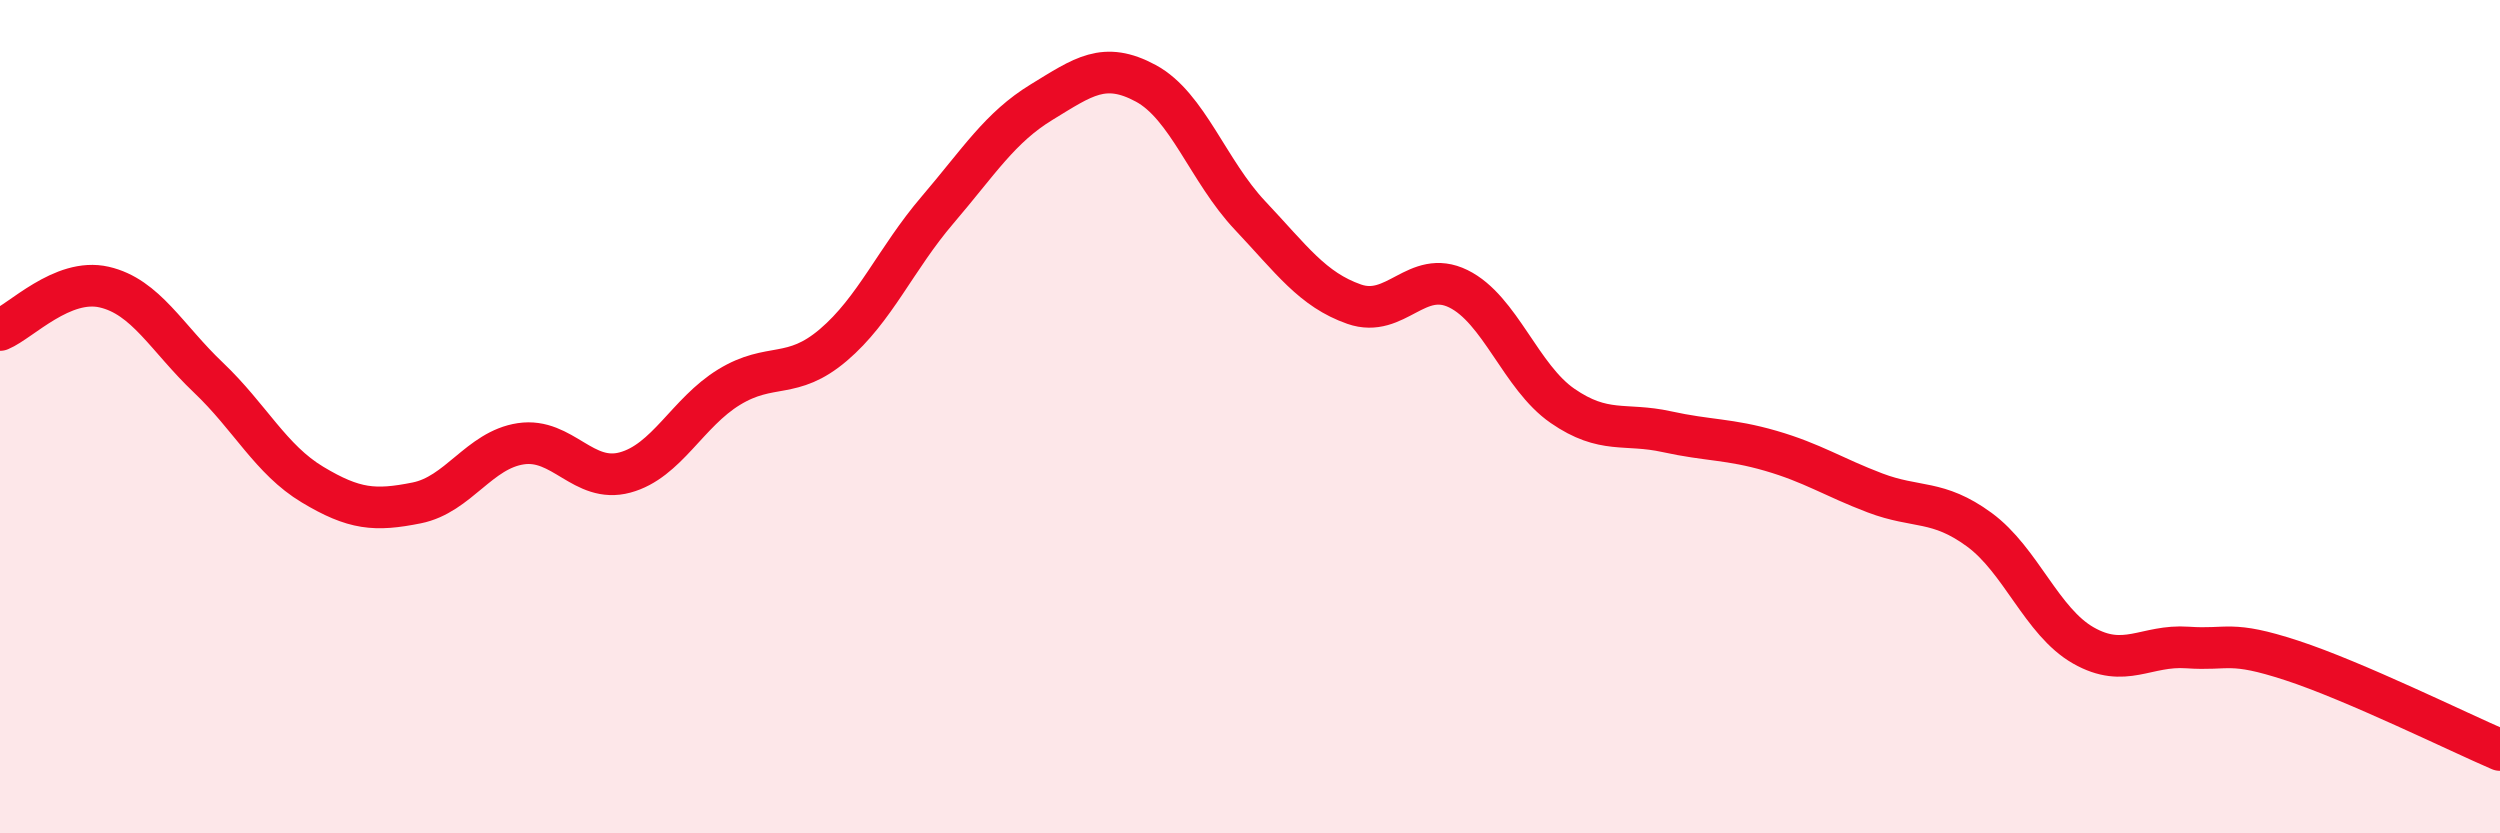
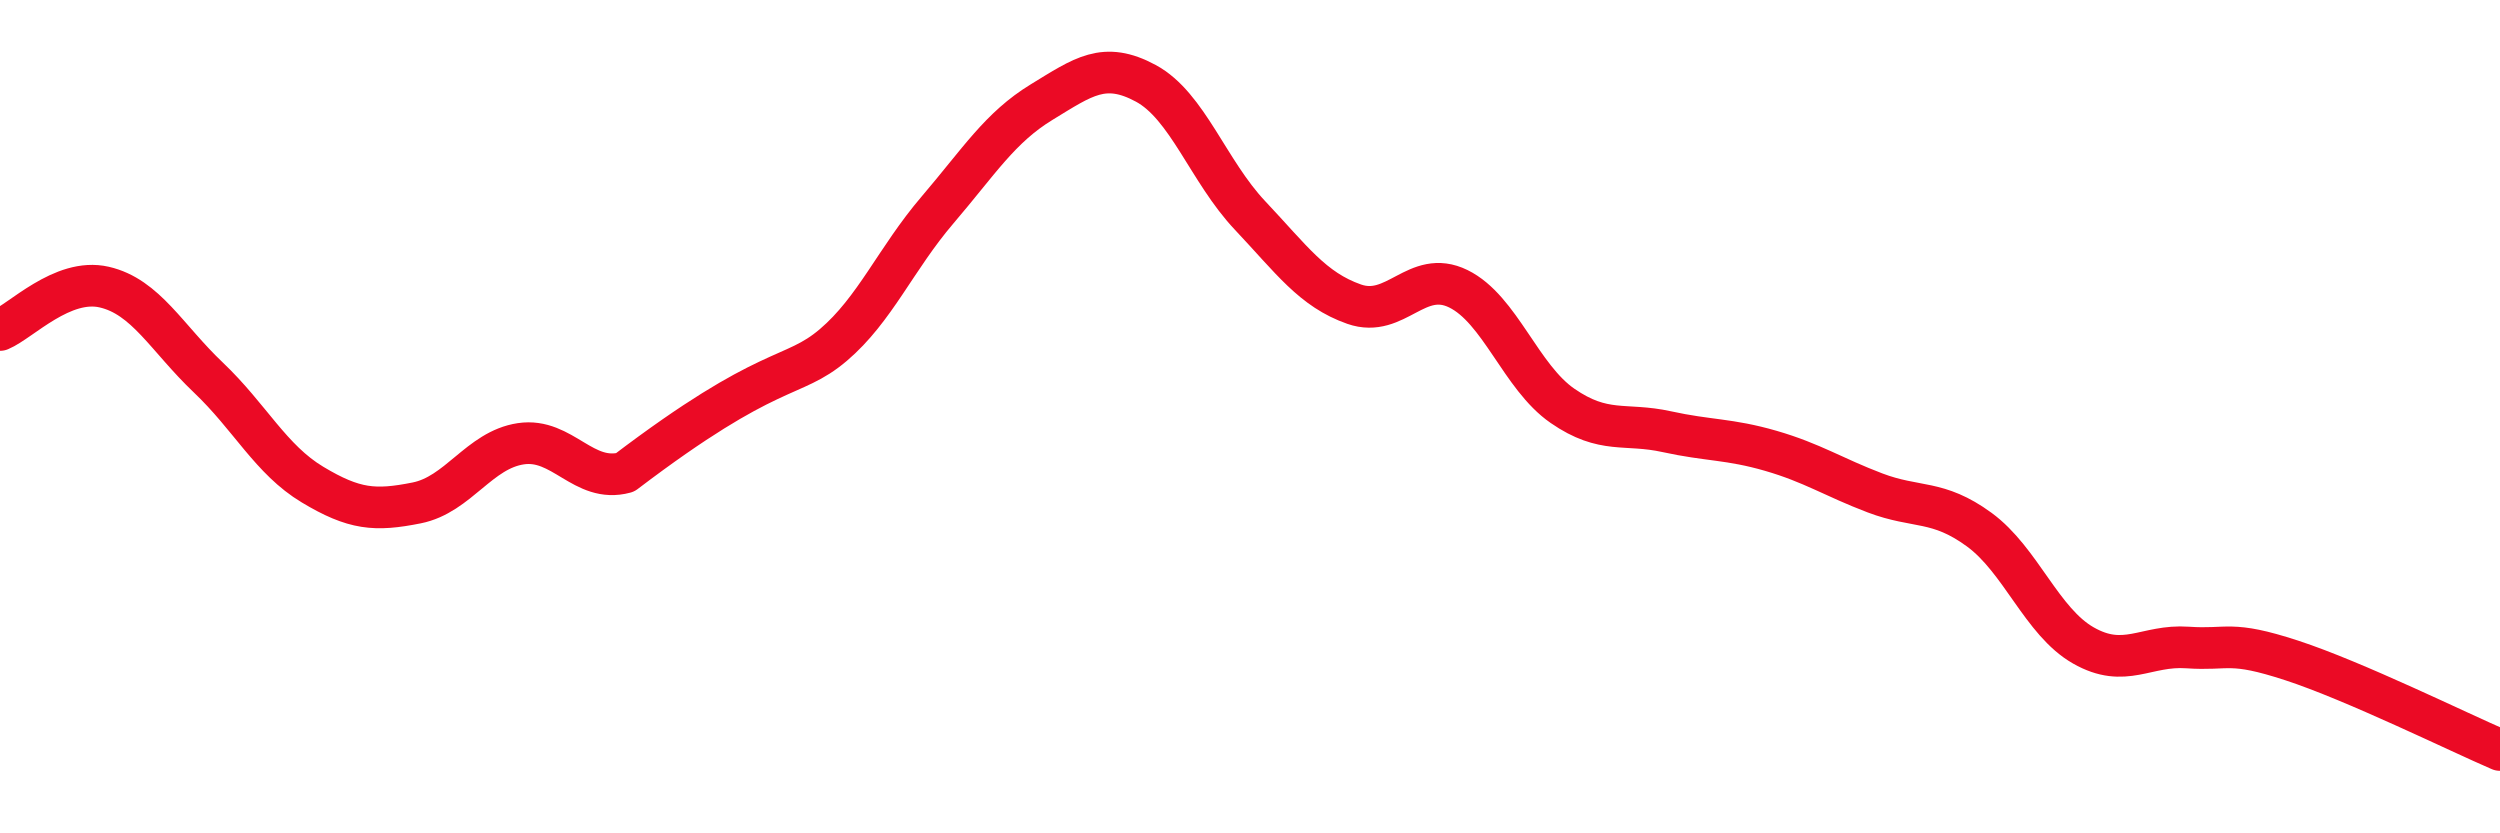
<svg xmlns="http://www.w3.org/2000/svg" width="60" height="20" viewBox="0 0 60 20">
-   <path d="M 0,7.92 C 0.5,7.71 1.5,6.66 2.5,6.89 C 3.5,7.12 4,8.11 5,9.06 C 6,10.01 6.5,11.03 7.5,11.63 C 8.5,12.23 9,12.27 10,12.07 C 11,11.87 11.5,10.8 12.5,10.65 C 13.5,10.5 14,11.61 15,11.34 C 16,11.07 16.5,9.9 17.5,9.29 C 18.5,8.68 19,9.13 20,8.28 C 21,7.43 21.5,6.21 22.5,5.04 C 23.5,3.87 24,3.06 25,2.45 C 26,1.84 26.5,1.46 27.5,2 C 28.5,2.54 29,4.11 30,5.17 C 31,6.23 31.5,6.95 32.5,7.3 C 33.5,7.65 34,6.44 35,6.93 C 36,7.42 36.5,9.05 37.5,9.74 C 38.5,10.43 39,10.14 40,10.36 C 41,10.58 41.5,10.53 42.5,10.82 C 43.5,11.11 44,11.45 45,11.83 C 46,12.21 46.5,11.98 47.5,12.71 C 48.5,13.44 49,14.92 50,15.49 C 51,16.06 51.5,15.47 52.5,15.54 C 53.5,15.61 53.5,15.36 55,15.85 C 56.5,16.34 59,17.57 60,18L60 20L0 20Z" fill="#EB0A25" opacity="0.1" stroke-linecap="round" stroke-linejoin="round" />
-   <path d="M 0,7.92 C 0.5,7.71 1.5,6.66 2.5,6.89 C 3.5,7.12 4,8.11 5,9.06 C 6,10.01 6.5,11.03 7.5,11.63 C 8.5,12.23 9,12.27 10,12.07 C 11,11.87 11.5,10.8 12.5,10.65 C 13.5,10.5 14,11.61 15,11.34 C 16,11.07 16.5,9.9 17.5,9.29 C 18.5,8.68 19,9.13 20,8.28 C 21,7.43 21.5,6.21 22.5,5.04 C 23.5,3.87 24,3.06 25,2.45 C 26,1.84 26.5,1.46 27.5,2 C 28.5,2.54 29,4.11 30,5.17 C 31,6.23 31.5,6.95 32.5,7.3 C 33.5,7.65 34,6.44 35,6.93 C 36,7.42 36.5,9.05 37.5,9.74 C 38.5,10.43 39,10.14 40,10.36 C 41,10.58 41.5,10.53 42.5,10.82 C 43.5,11.11 44,11.45 45,11.83 C 46,12.21 46.5,11.98 47.5,12.71 C 48.5,13.44 49,14.92 50,15.49 C 51,16.06 51.5,15.47 52.5,15.54 C 53.5,15.61 53.5,15.36 55,15.85 C 56.5,16.34 59,17.57 60,18" stroke="#EB0A25" stroke-width="1" fill="none" stroke-linecap="round" stroke-linejoin="round" />
+   <path d="M 0,7.92 C 0.5,7.71 1.5,6.66 2.5,6.89 C 3.5,7.12 4,8.11 5,9.06 C 6,10.01 6.5,11.03 7.5,11.63 C 8.5,12.23 9,12.27 10,12.07 C 11,11.87 11.5,10.8 12.5,10.65 C 13.5,10.5 14,11.61 15,11.34 C 18.5,8.68 19,9.13 20,8.28 C 21,7.43 21.5,6.21 22.5,5.04 C 23.5,3.87 24,3.06 25,2.45 C 26,1.84 26.5,1.46 27.5,2 C 28.5,2.54 29,4.11 30,5.17 C 31,6.23 31.5,6.95 32.5,7.3 C 33.5,7.65 34,6.44 35,6.93 C 36,7.42 36.5,9.05 37.5,9.74 C 38.5,10.43 39,10.14 40,10.36 C 41,10.58 41.5,10.53 42.5,10.82 C 43.5,11.11 44,11.45 45,11.83 C 46,12.21 46.5,11.98 47.5,12.71 C 48.5,13.44 49,14.92 50,15.49 C 51,16.06 51.5,15.47 52.5,15.54 C 53.5,15.61 53.5,15.36 55,15.85 C 56.5,16.34 59,17.57 60,18" stroke="#EB0A25" stroke-width="1" fill="none" stroke-linecap="round" stroke-linejoin="round" />
</svg>